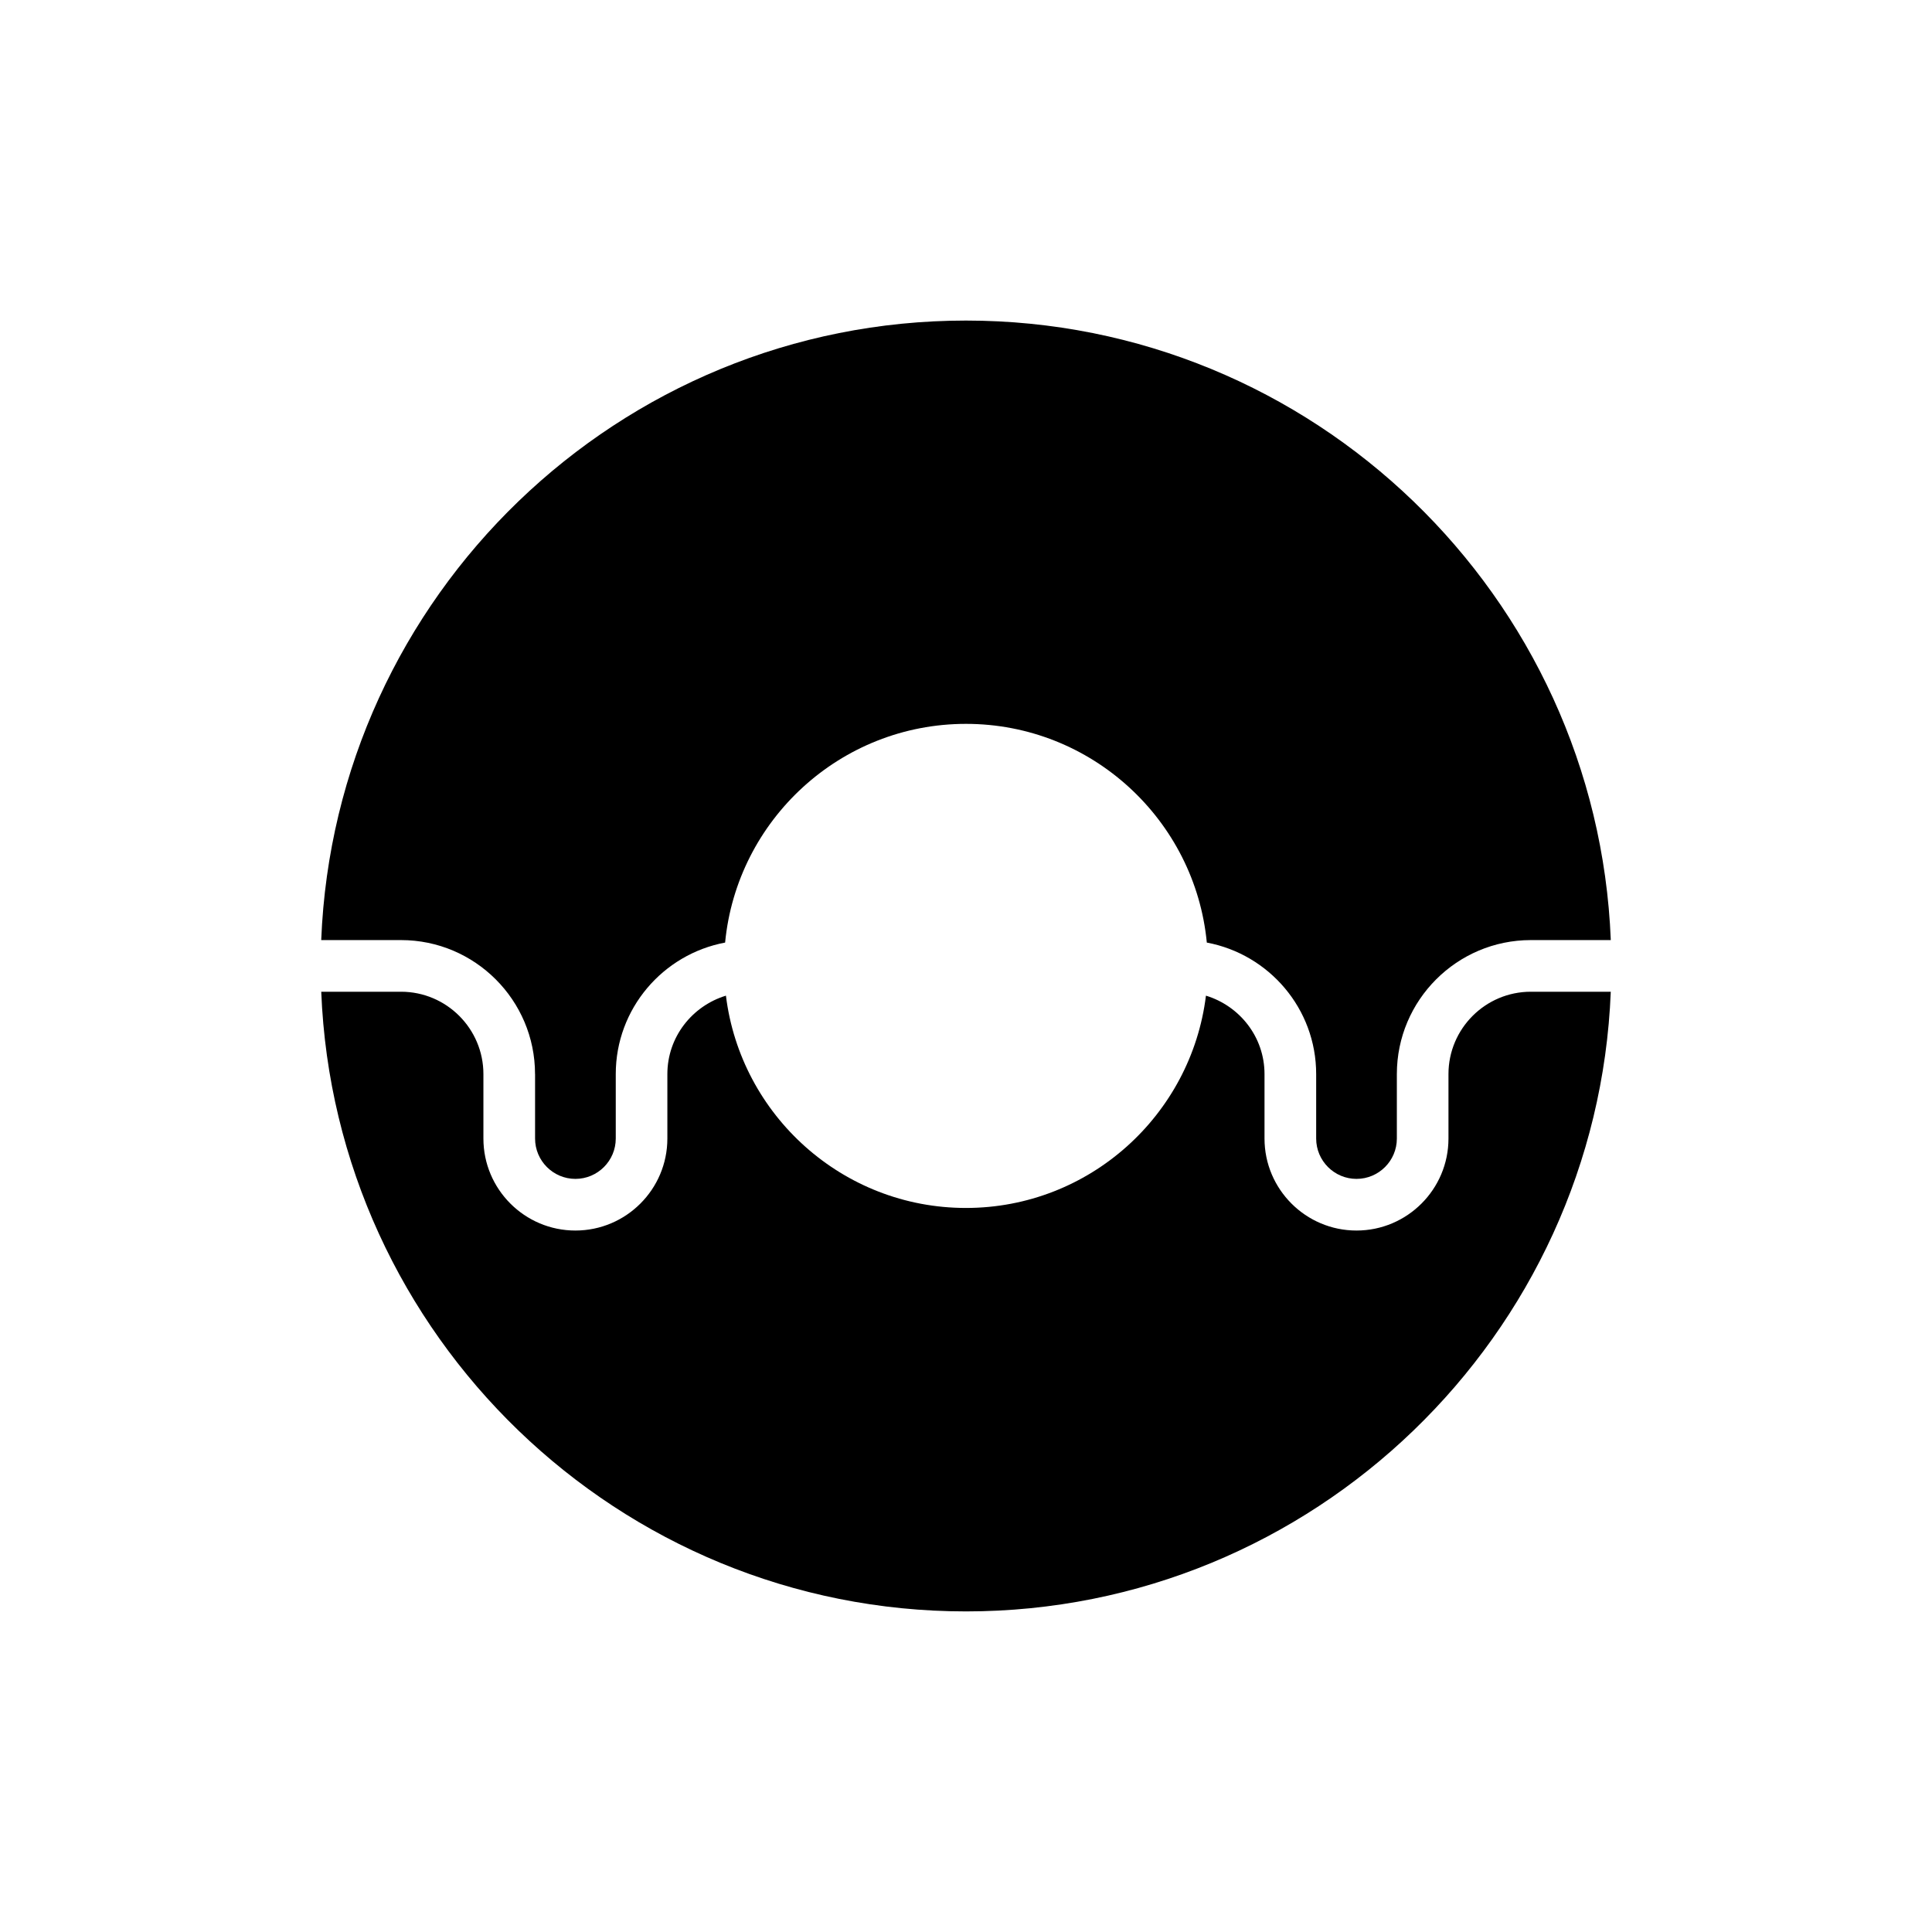
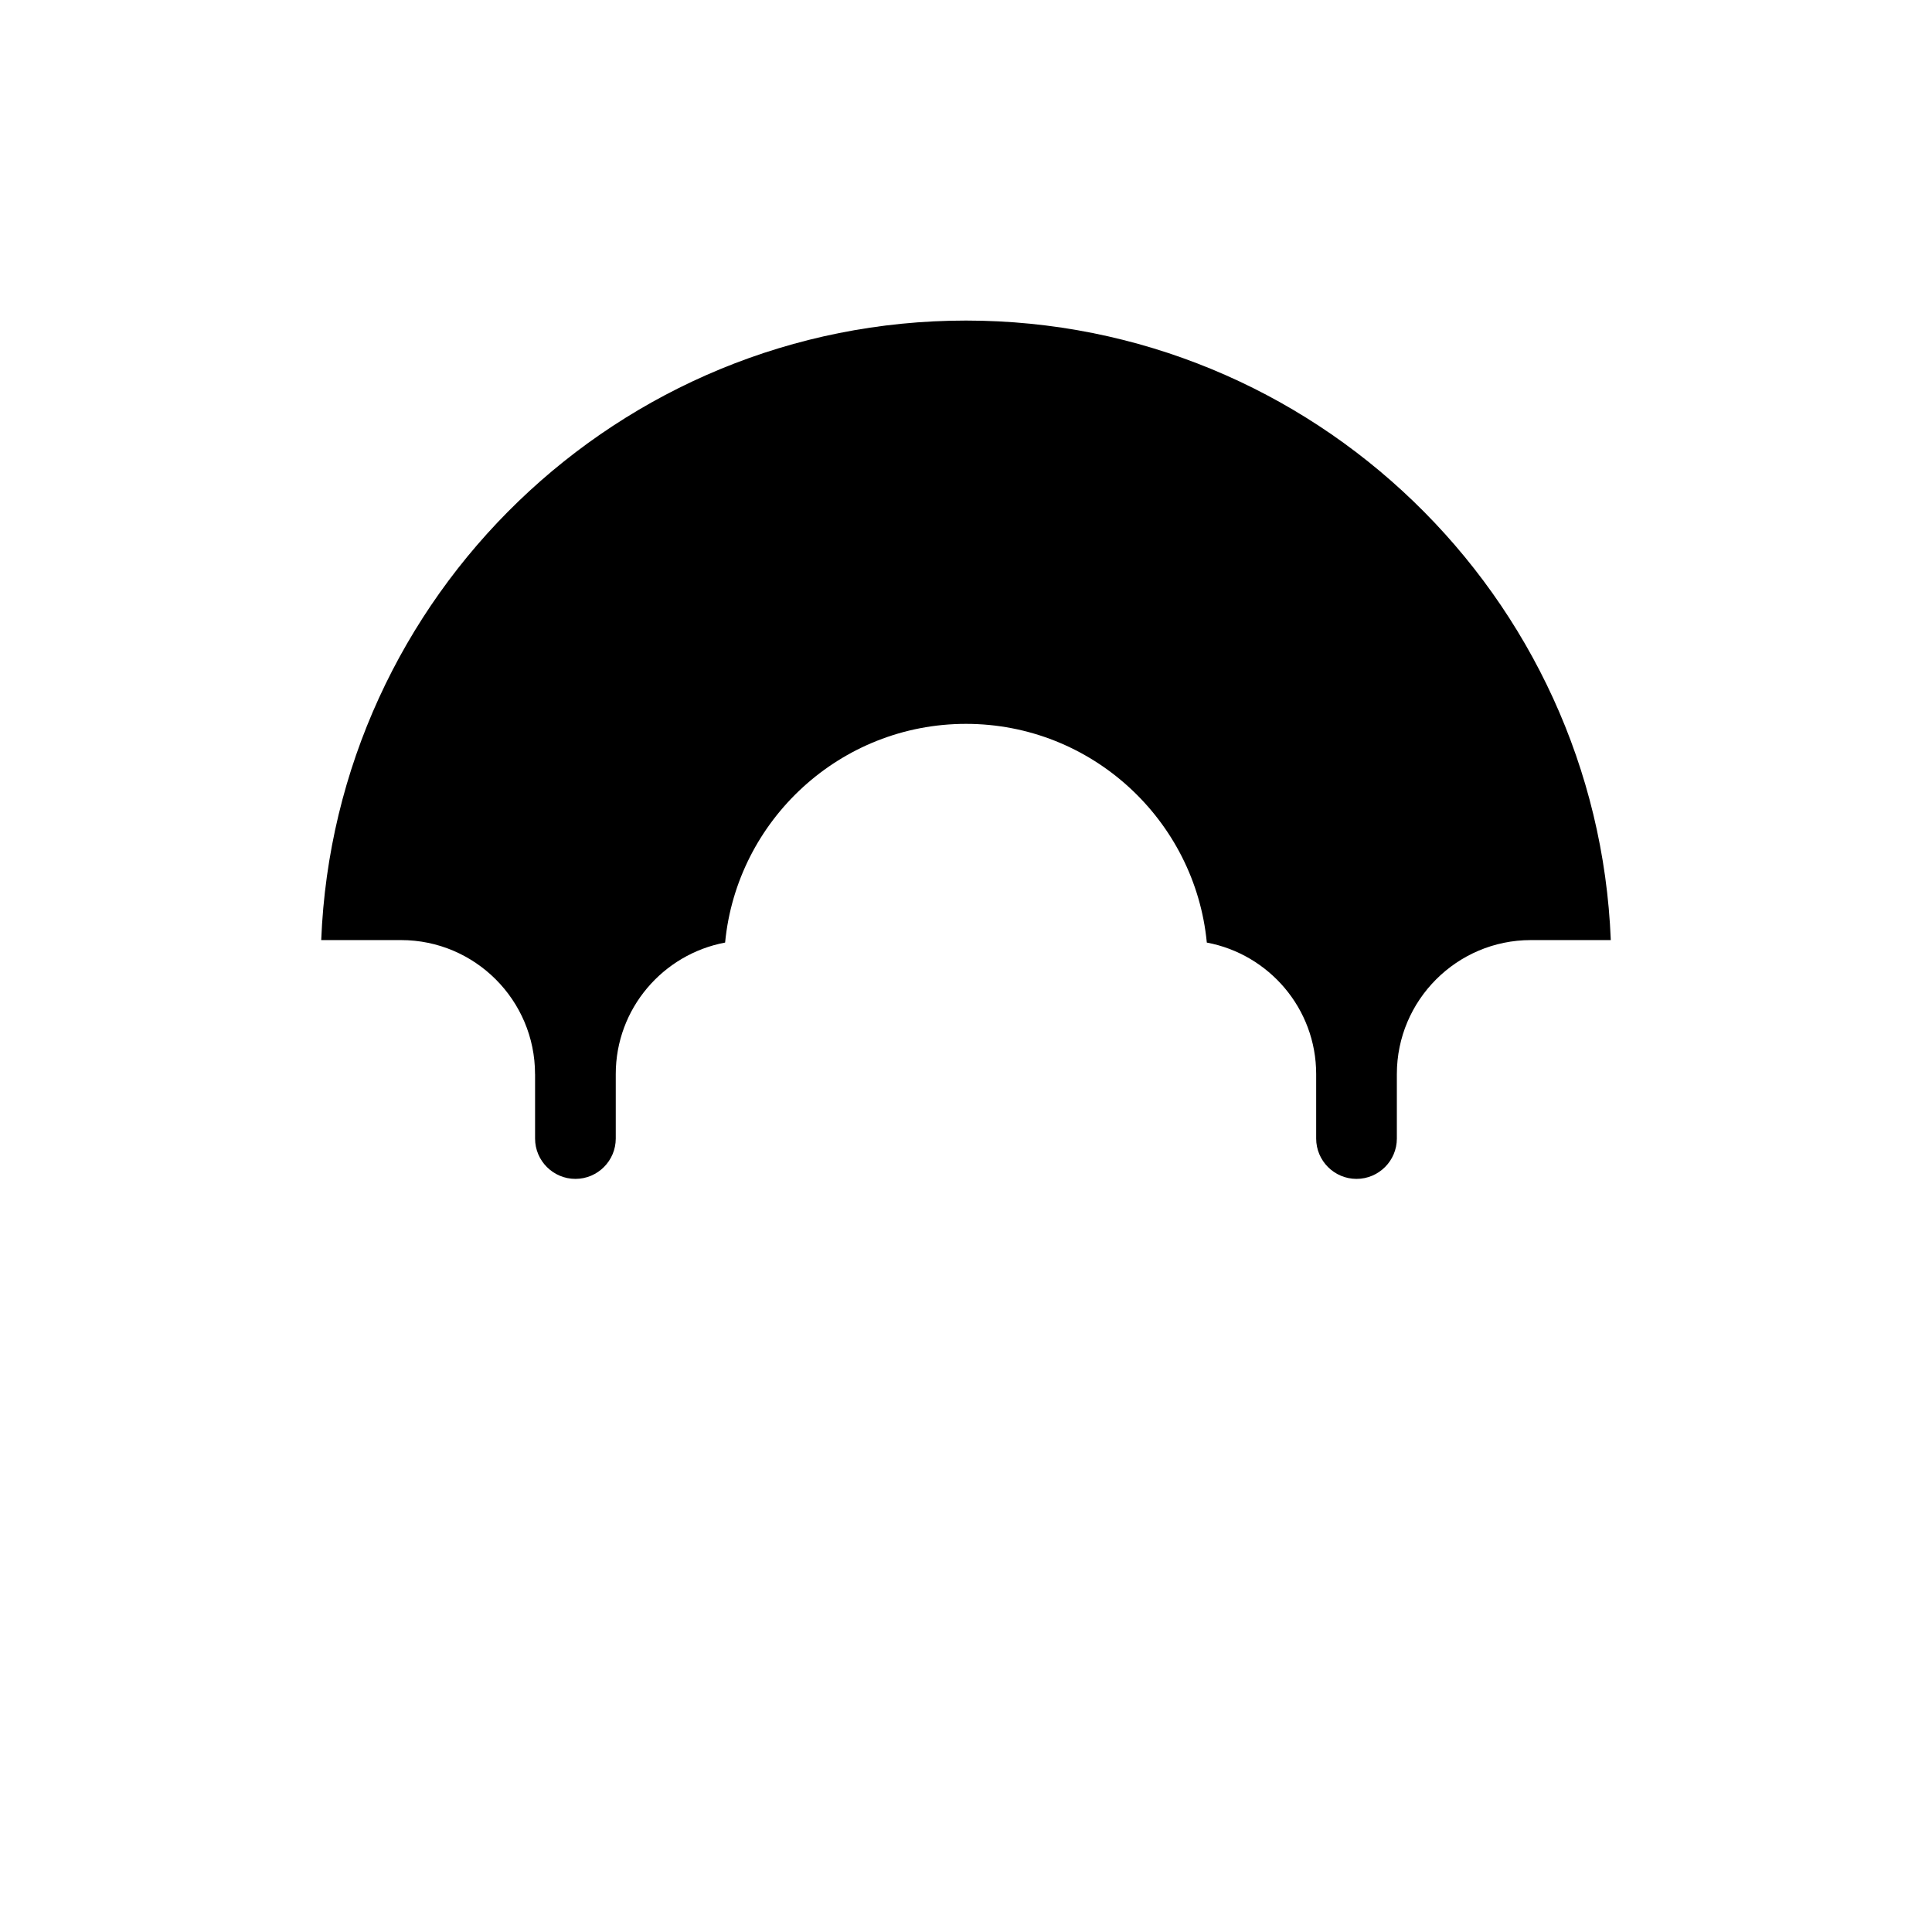
<svg xmlns="http://www.w3.org/2000/svg" fill="#000000" width="800px" height="800px" version="1.1" viewBox="144 144 512 512">
  <g>
    <path d="m285.8 428.64v17.086c0 5.894 4.797 10.691 10.691 10.691s10.691-4.797 10.691-10.691v-17.086c0-17.344 12.516-31.766 28.98-34.848 3.121-32.477 30.547-57.961 63.828-57.961s60.707 25.484 63.828 57.961c16.465 3.082 28.98 17.504 28.98 34.848v17.086c0 5.894 4.797 10.691 10.691 10.691s10.691-4.797 10.691-10.691v-17.086c0-19.578 15.93-35.508 35.504-35.508h21.191c-3.625-91.172-78.898-164.18-170.88-164.18-92.047 0-167.25 73.008-170.87 164.18h21.156c19.578 0 35.508 15.93 35.508 35.508z" />
-     <path d="m400 571.04c91.992 0 167.27-73.094 170.87-164.22h-21.191c-12.031 0-21.82 9.793-21.82 21.824v17.086c0 13.438-10.934 24.375-24.375 24.375-13.441 0-24.375-10.934-24.375-24.375v-17.086c0-9.824-6.57-18.059-15.52-20.785-3.902 31.656-30.91 56.262-63.605 56.262-32.695 0-59.703-24.605-63.605-56.262-8.945 2.727-15.52 10.961-15.52 20.785v17.086c0 13.438-10.934 24.375-24.375 24.375-13.441 0-24.375-10.934-24.375-24.375v-17.086c0-12.031-9.793-21.824-21.824-21.824h-21.152c3.598 91.129 78.812 164.22 170.87 164.22z" />
  </g>
</svg>